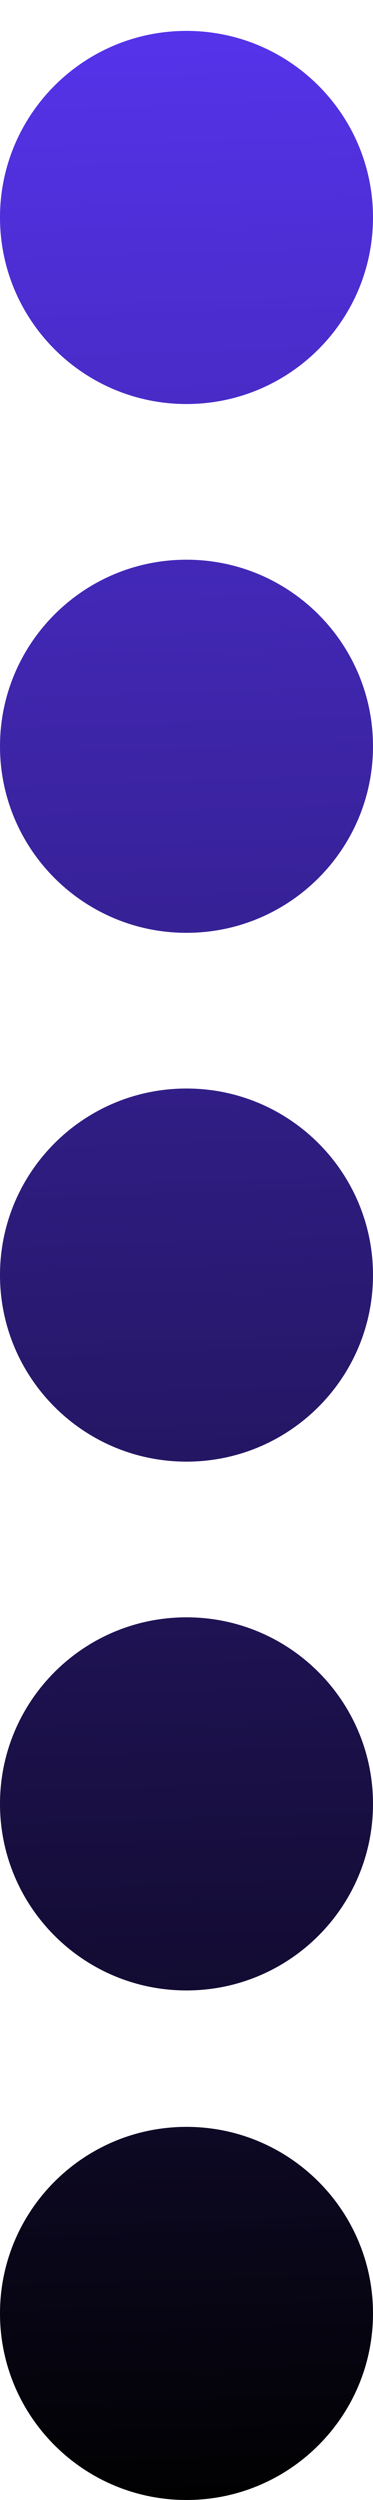
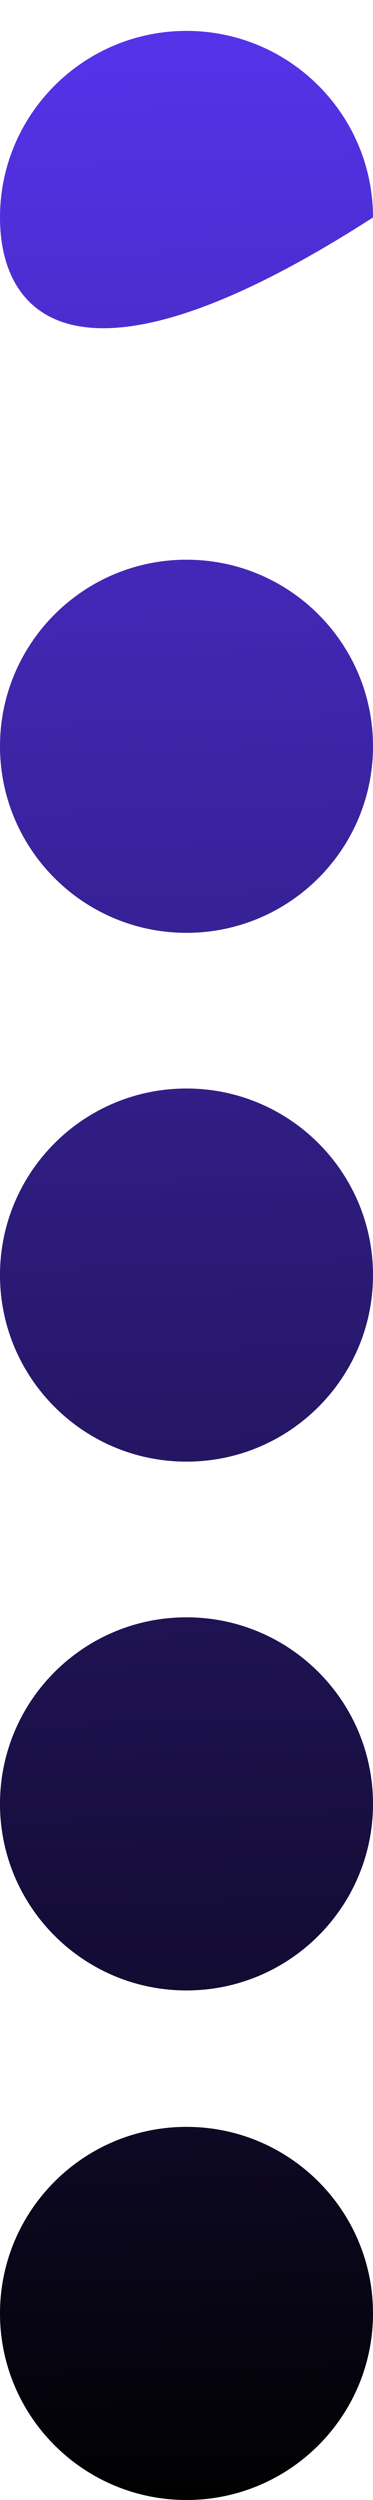
<svg xmlns="http://www.w3.org/2000/svg" width="10" height="67" viewBox="0 0 10 67" fill="none">
-   <path fill-rule="evenodd" clip-rule="evenodd" d="M10 5.828C10 8.589 7.761 10.828 5 10.828C2.239 10.828 0 8.589 0 5.828C0 3.067 2.239 0.828 5 0.828C7.761 0.828 10 3.067 10 5.828ZM10 20C10 22.761 7.761 25 5 25C2.239 25 0 22.761 0 20C0 17.239 2.239 15 5 15C7.761 15 10 17.239 10 20ZM5 39.172C7.761 39.172 10 36.933 10 34.172C10 31.411 7.761 29.172 5 29.172C2.239 29.172 0 31.411 0 34.172C0 36.933 2.239 39.172 5 39.172ZM10 48.344C10 51.105 7.761 53.344 5 53.344C2.239 53.344 0 51.105 0 48.344C0 45.583 2.239 43.344 5 43.344C7.761 43.344 10 45.583 10 48.344ZM5 67C7.761 67 10 64.761 10 62C10 59.239 7.761 57 5 57C2.239 57 0 59.239 0 62C0 64.761 2.239 67 5 67Z" fill="url(#paint0_linear_5_35936)" />
+   <path fill-rule="evenodd" clip-rule="evenodd" d="M10 5.828C2.239 10.828 0 8.589 0 5.828C0 3.067 2.239 0.828 5 0.828C7.761 0.828 10 3.067 10 5.828ZM10 20C10 22.761 7.761 25 5 25C2.239 25 0 22.761 0 20C0 17.239 2.239 15 5 15C7.761 15 10 17.239 10 20ZM5 39.172C7.761 39.172 10 36.933 10 34.172C10 31.411 7.761 29.172 5 29.172C2.239 29.172 0 31.411 0 34.172C0 36.933 2.239 39.172 5 39.172ZM10 48.344C10 51.105 7.761 53.344 5 53.344C2.239 53.344 0 51.105 0 48.344C0 45.583 2.239 43.344 5 43.344C7.761 43.344 10 45.583 10 48.344ZM5 67C7.761 67 10 64.761 10 62C10 59.239 7.761 57 5 57C2.239 57 0 59.239 0 62C0 64.761 2.239 67 5 67Z" fill="url(#paint0_linear_5_35936)" />
  <defs>
    <linearGradient id="paint0_linear_5_35936" x1="5" y1="0.828" x2="7.081" y2="66.972" gradientUnits="userSpaceOnUse">
      <stop stop-color="#5533EA" />
      <stop offset="1" stop-color="#010101" />
    </linearGradient>
  </defs>
</svg>